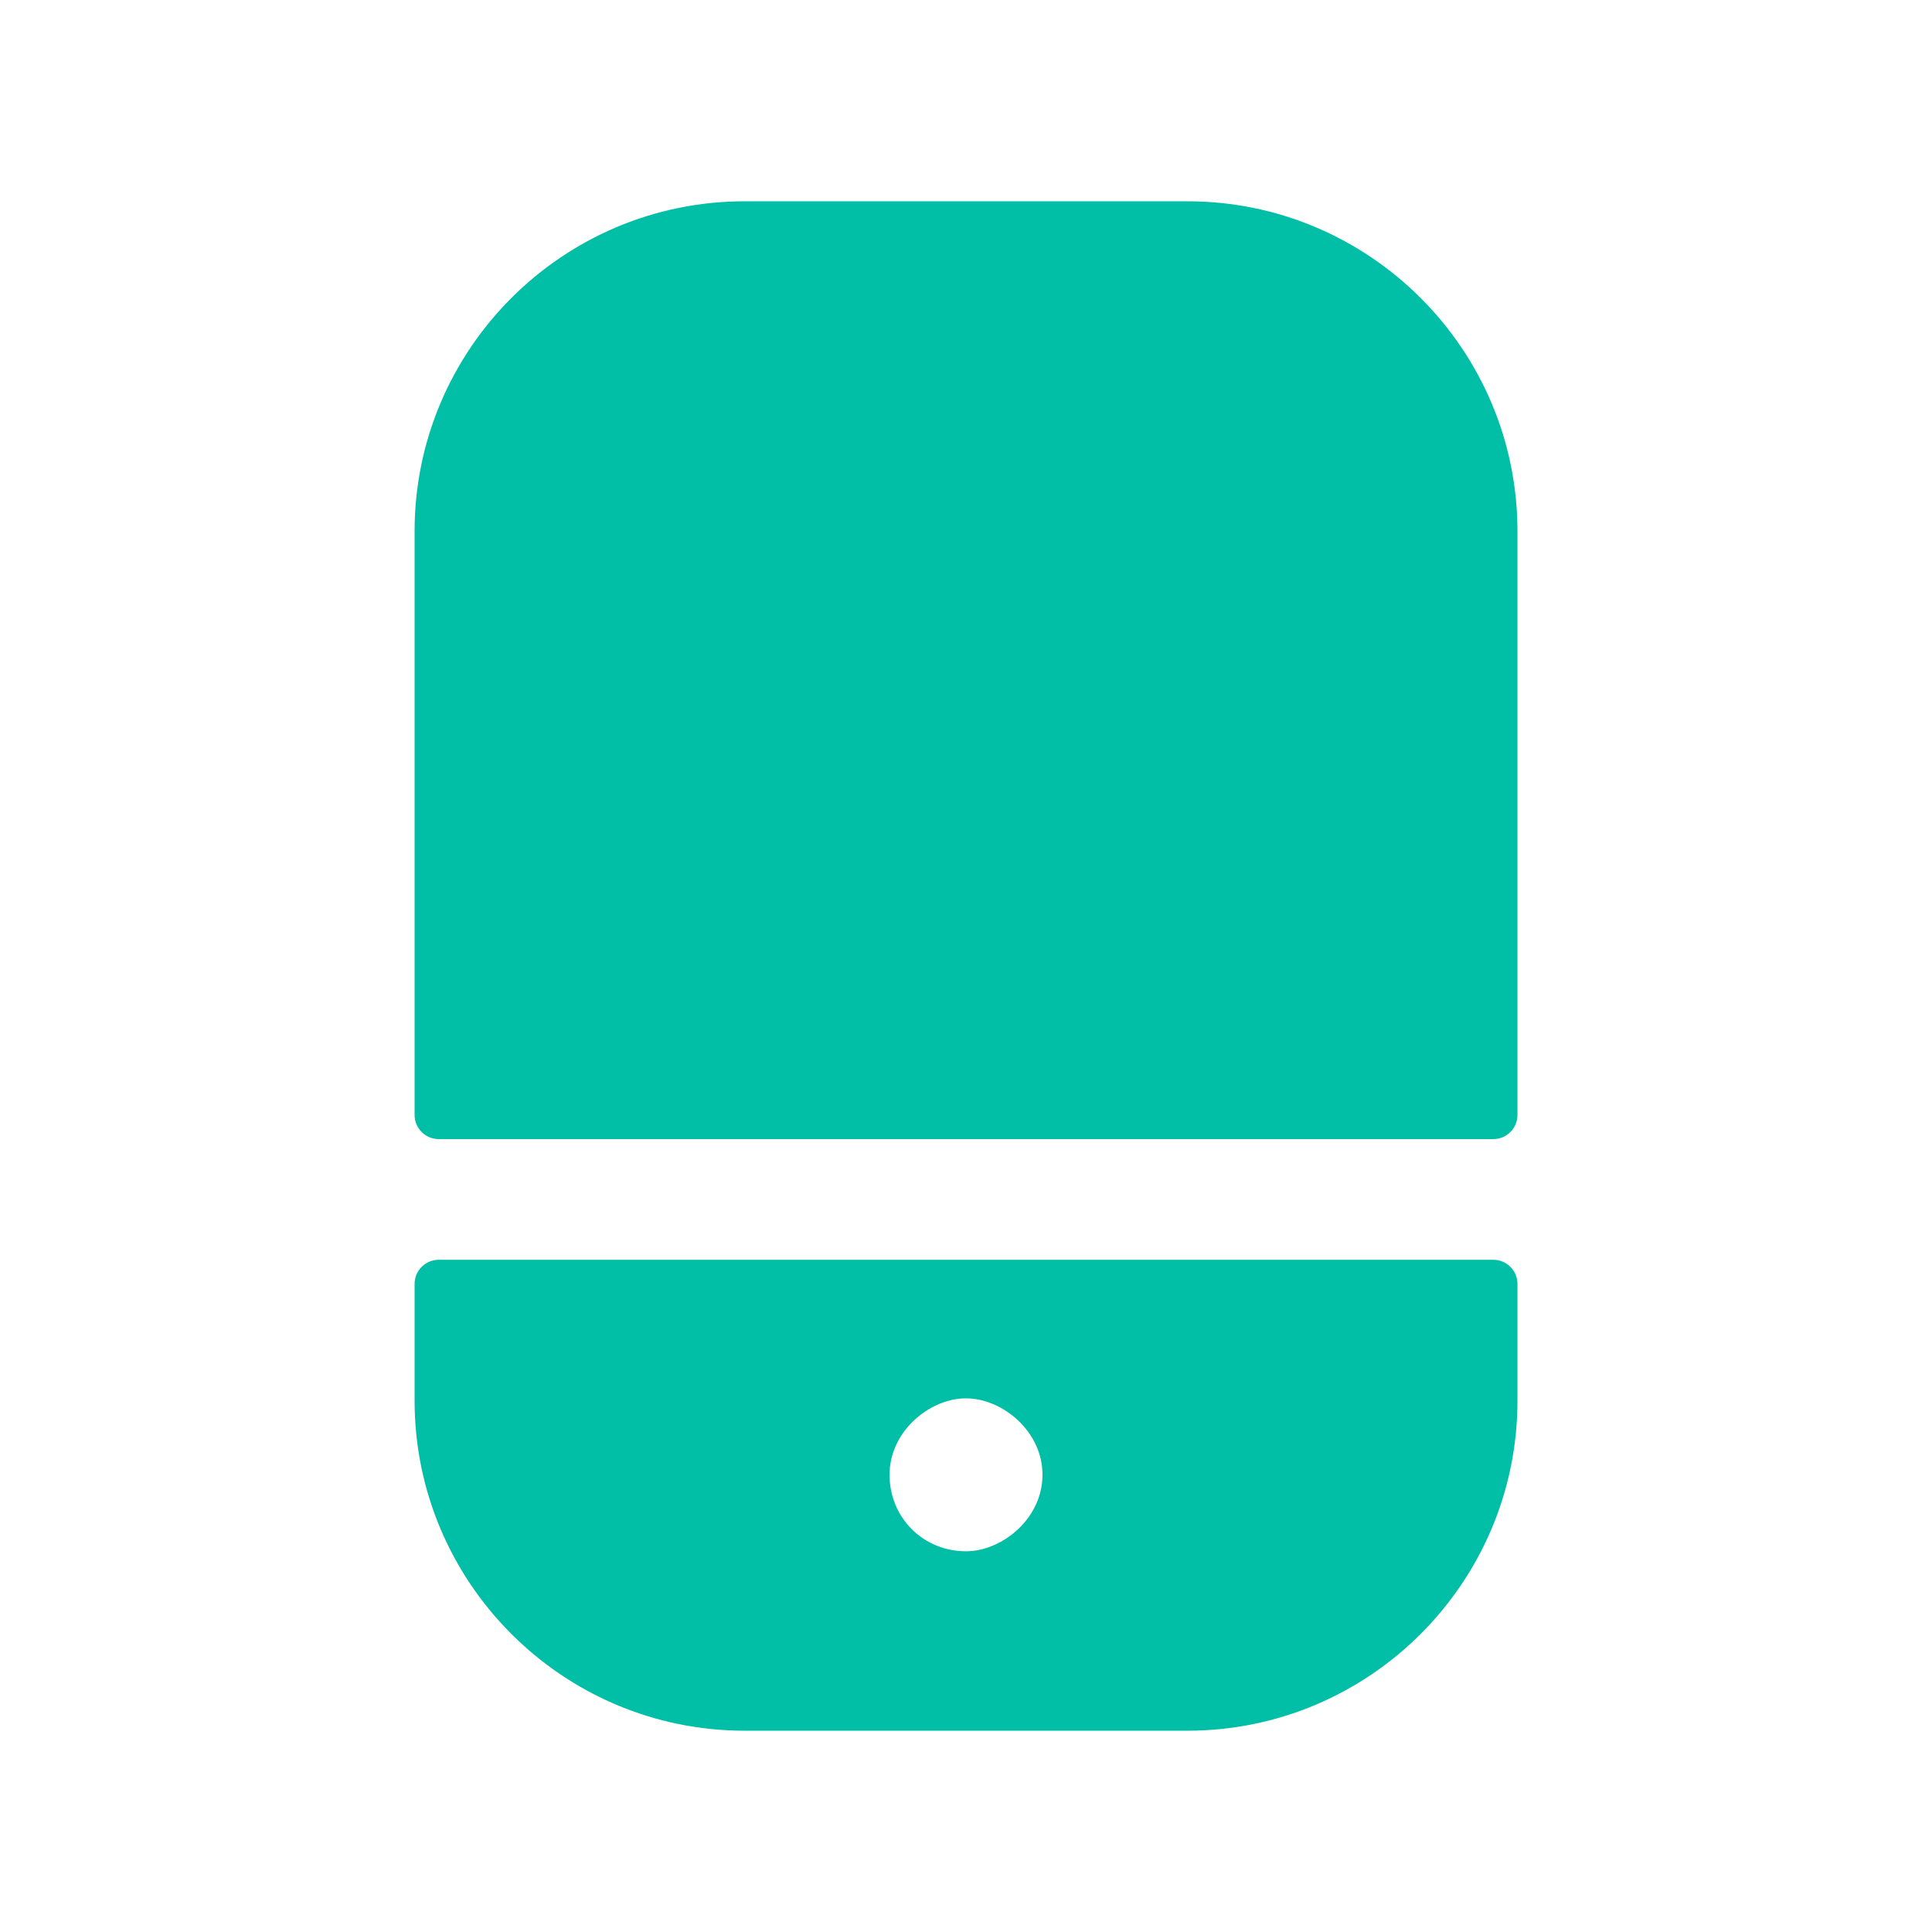
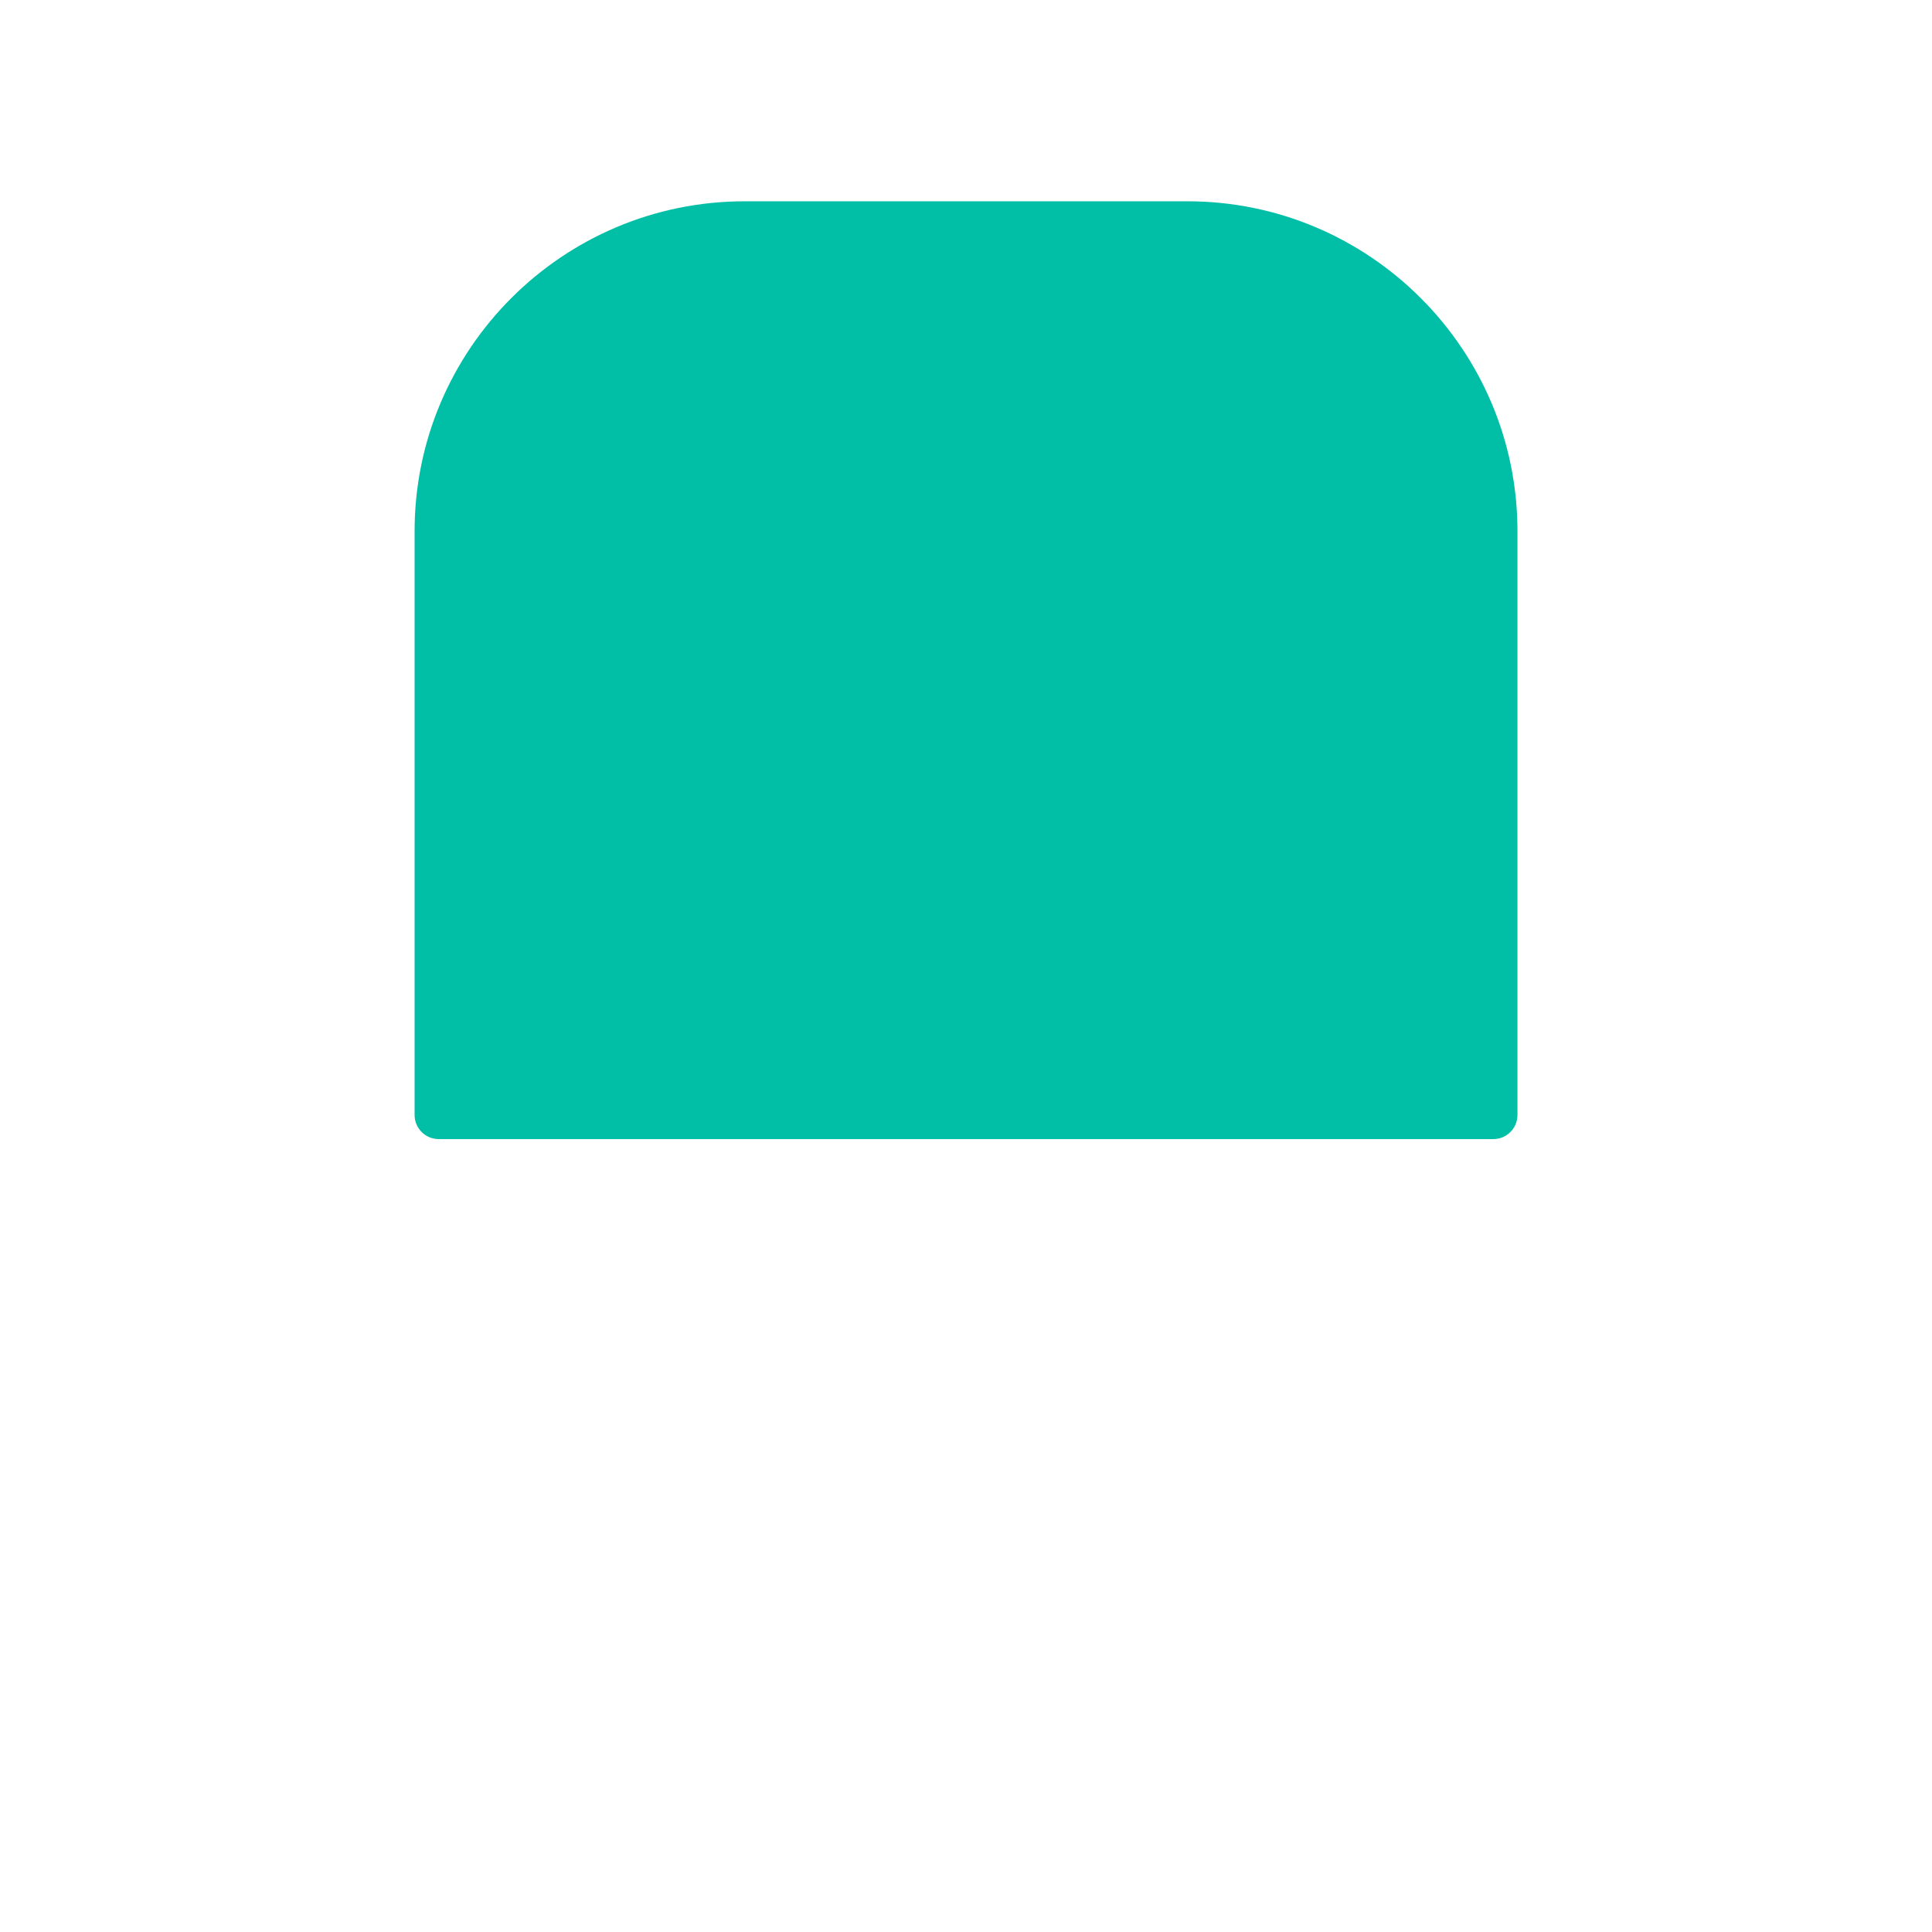
<svg xmlns="http://www.w3.org/2000/svg" fill="none" viewBox="0 0 32 32" height="32" width="32">
  <path fill="#00BFA6" d="M24.734 18.867C24.955 18.867 25.134 18.688 25.134 18.467V8.799C25.134 5.785 22.682 3.334 19.667 3.334H12.334C9.319 3.334 6.867 5.785 6.867 8.799V18.467C6.867 18.688 7.046 18.867 7.267 18.867H24.734Z" clip-rule="evenodd" fill-rule="evenodd" />
-   <path fill="#00BFA6" d="M16 25.694C15.29 25.694 14.734 25.138 14.734 24.427C14.734 23.702 15.403 23.161 16 23.161C16.598 23.161 17.267 23.702 17.267 24.427C17.267 25.153 16.598 25.694 16 25.694ZM7.267 20.866C7.046 20.866 6.867 21.045 6.867 21.266V23.2C6.867 26.214 9.319 28.666 12.334 28.666H19.667C22.682 28.666 25.134 26.214 25.134 23.2V21.266C25.134 21.045 24.955 20.866 24.734 20.866H7.267Z" clip-rule="evenodd" fill-rule="evenodd" />
</svg>